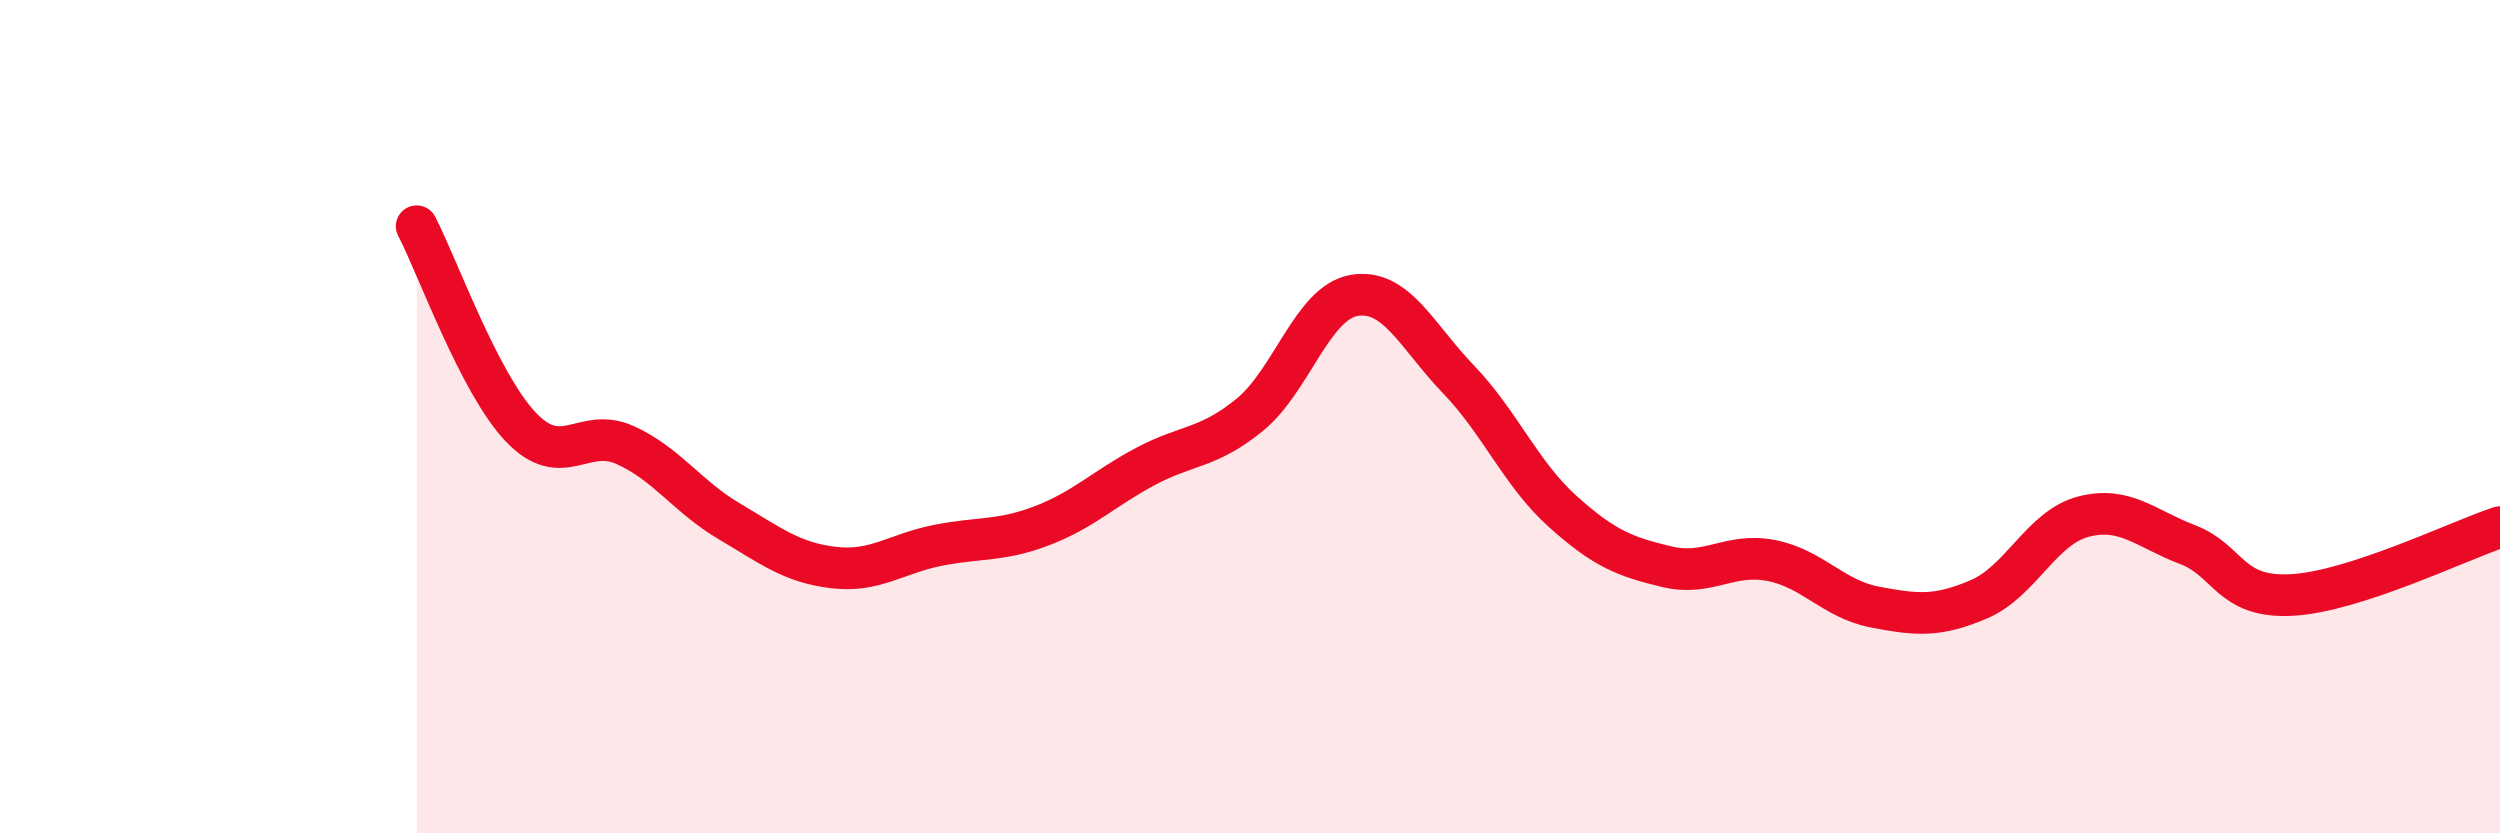
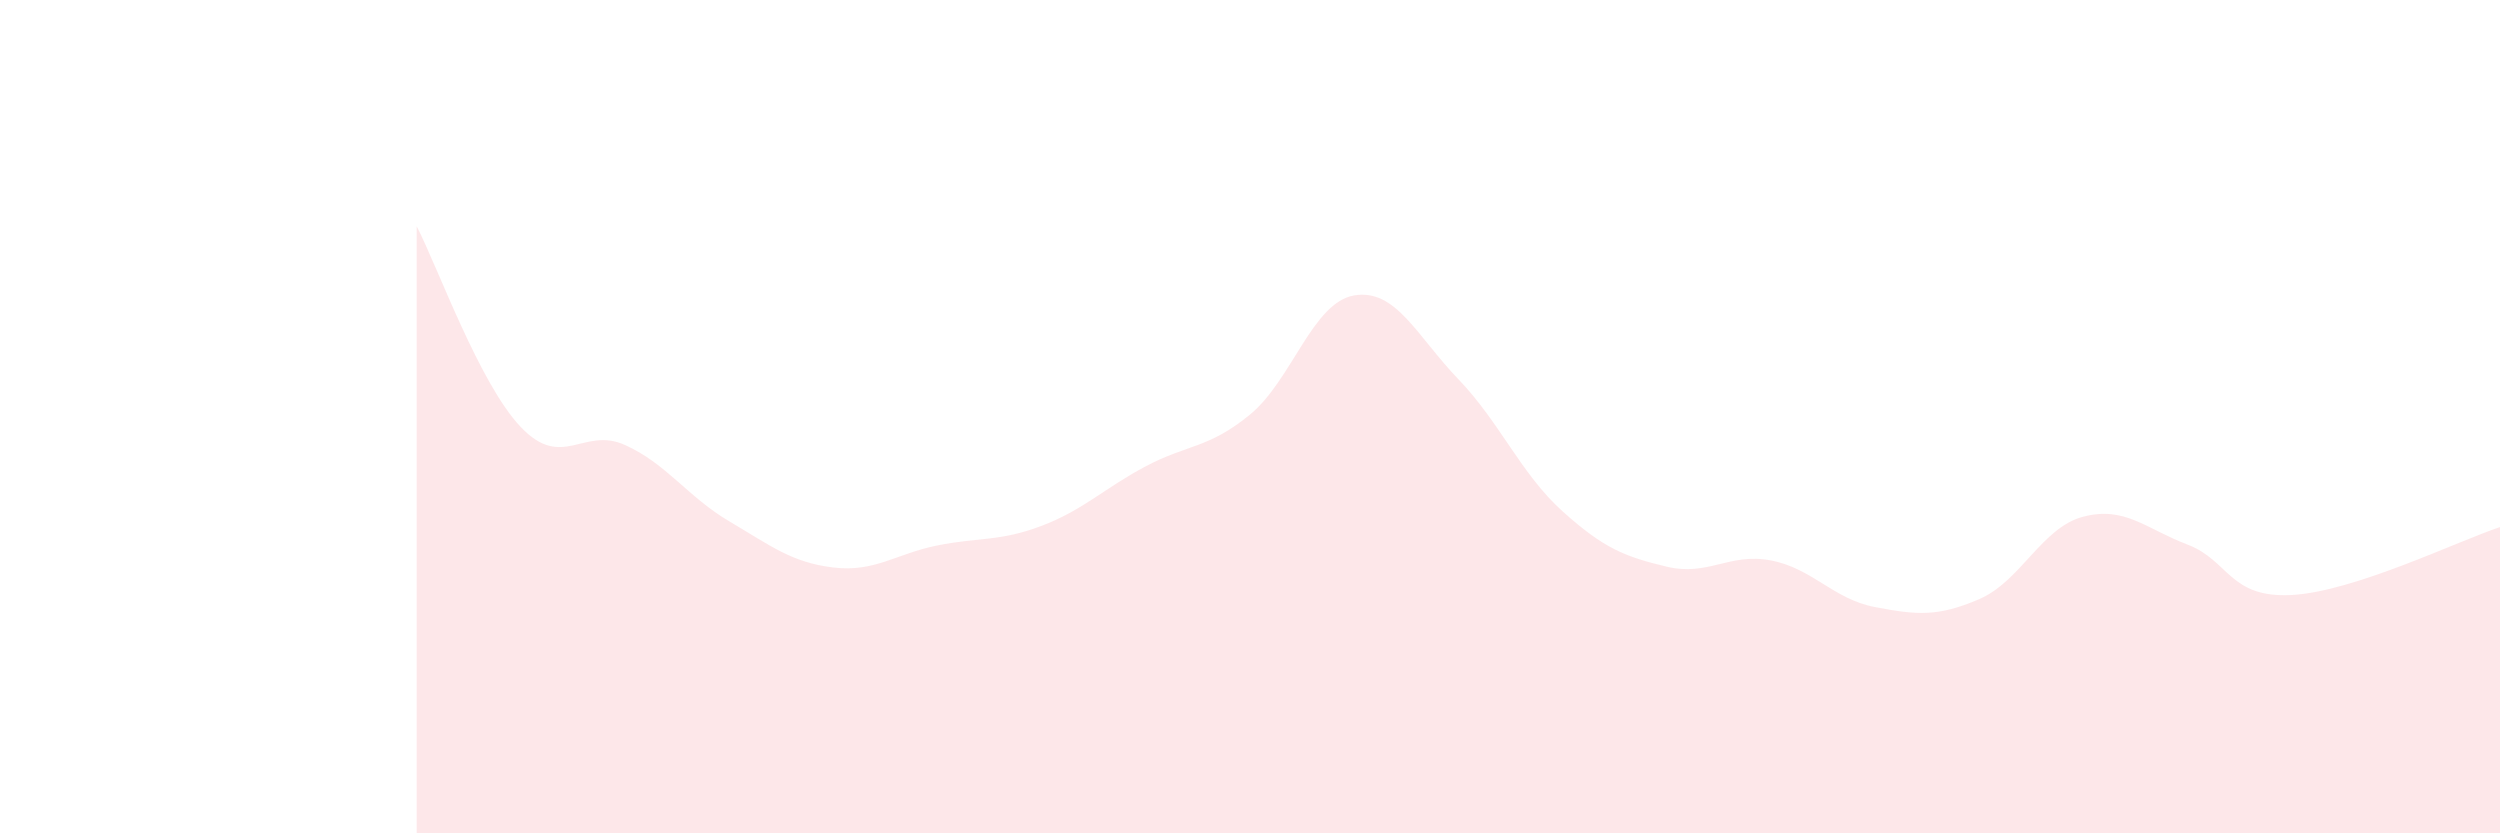
<svg xmlns="http://www.w3.org/2000/svg" width="60" height="20" viewBox="0 0 60 20">
  <path d="M 10,5.43 C 10.5,6.39 11.5,9.2 12.5,10.25 C 13.5,11.3 14,10.23 15,10.68 C 16,11.13 16.5,11.92 17.5,12.51 C 18.5,13.1 19,13.5 20,13.62 C 21,13.74 21.5,13.29 22.5,13.09 C 23.5,12.89 24,13 25,12.62 C 26,12.24 26.5,11.72 27.5,11.19 C 28.5,10.66 29,10.77 30,9.95 C 31,9.13 31.5,7.26 32.5,7.09 C 33.5,6.92 34,8.06 35,9.1 C 36,10.14 36.5,11.37 37.5,12.27 C 38.5,13.17 39,13.36 40,13.6 C 41,13.84 41.5,13.26 42.5,13.45 C 43.5,13.64 44,14.38 45,14.57 C 46,14.76 46.5,14.81 47.5,14.38 C 48.5,13.95 49,12.66 50,12.4 C 51,12.14 51.5,12.69 52.5,13.07 C 53.5,13.45 53.5,14.36 55,14.28 C 56.5,14.2 59,12.98 60,12.65L60 20L10 20Z" fill="#EB0A25" opacity="0.1" stroke-linecap="round" stroke-linejoin="round" />
-   <path d="M 10,5.43 C 10.5,6.39 11.5,9.2 12.5,10.25 C 13.5,11.3 14,10.23 15,10.68 C 16,11.13 16.5,11.92 17.5,12.51 C 18.5,13.1 19,13.5 20,13.62 C 21,13.74 21.5,13.29 22.5,13.09 C 23.5,12.89 24,13 25,12.62 C 26,12.24 26.5,11.72 27.5,11.19 C 28.5,10.66 29,10.77 30,9.95 C 31,9.13 31.5,7.26 32.5,7.09 C 33.5,6.92 34,8.06 35,9.1 C 36,10.14 36.5,11.37 37.5,12.27 C 38.5,13.17 39,13.36 40,13.6 C 41,13.84 41.5,13.26 42.5,13.45 C 43.5,13.64 44,14.38 45,14.57 C 46,14.76 46.5,14.81 47.5,14.38 C 48.5,13.95 49,12.66 50,12.4 C 51,12.14 51.5,12.69 52.5,13.07 C 53.5,13.45 53.5,14.36 55,14.28 C 56.5,14.2 59,12.98 60,12.65" stroke="#EB0A25" stroke-width="1" fill="none" stroke-linecap="round" stroke-linejoin="round" />
</svg>